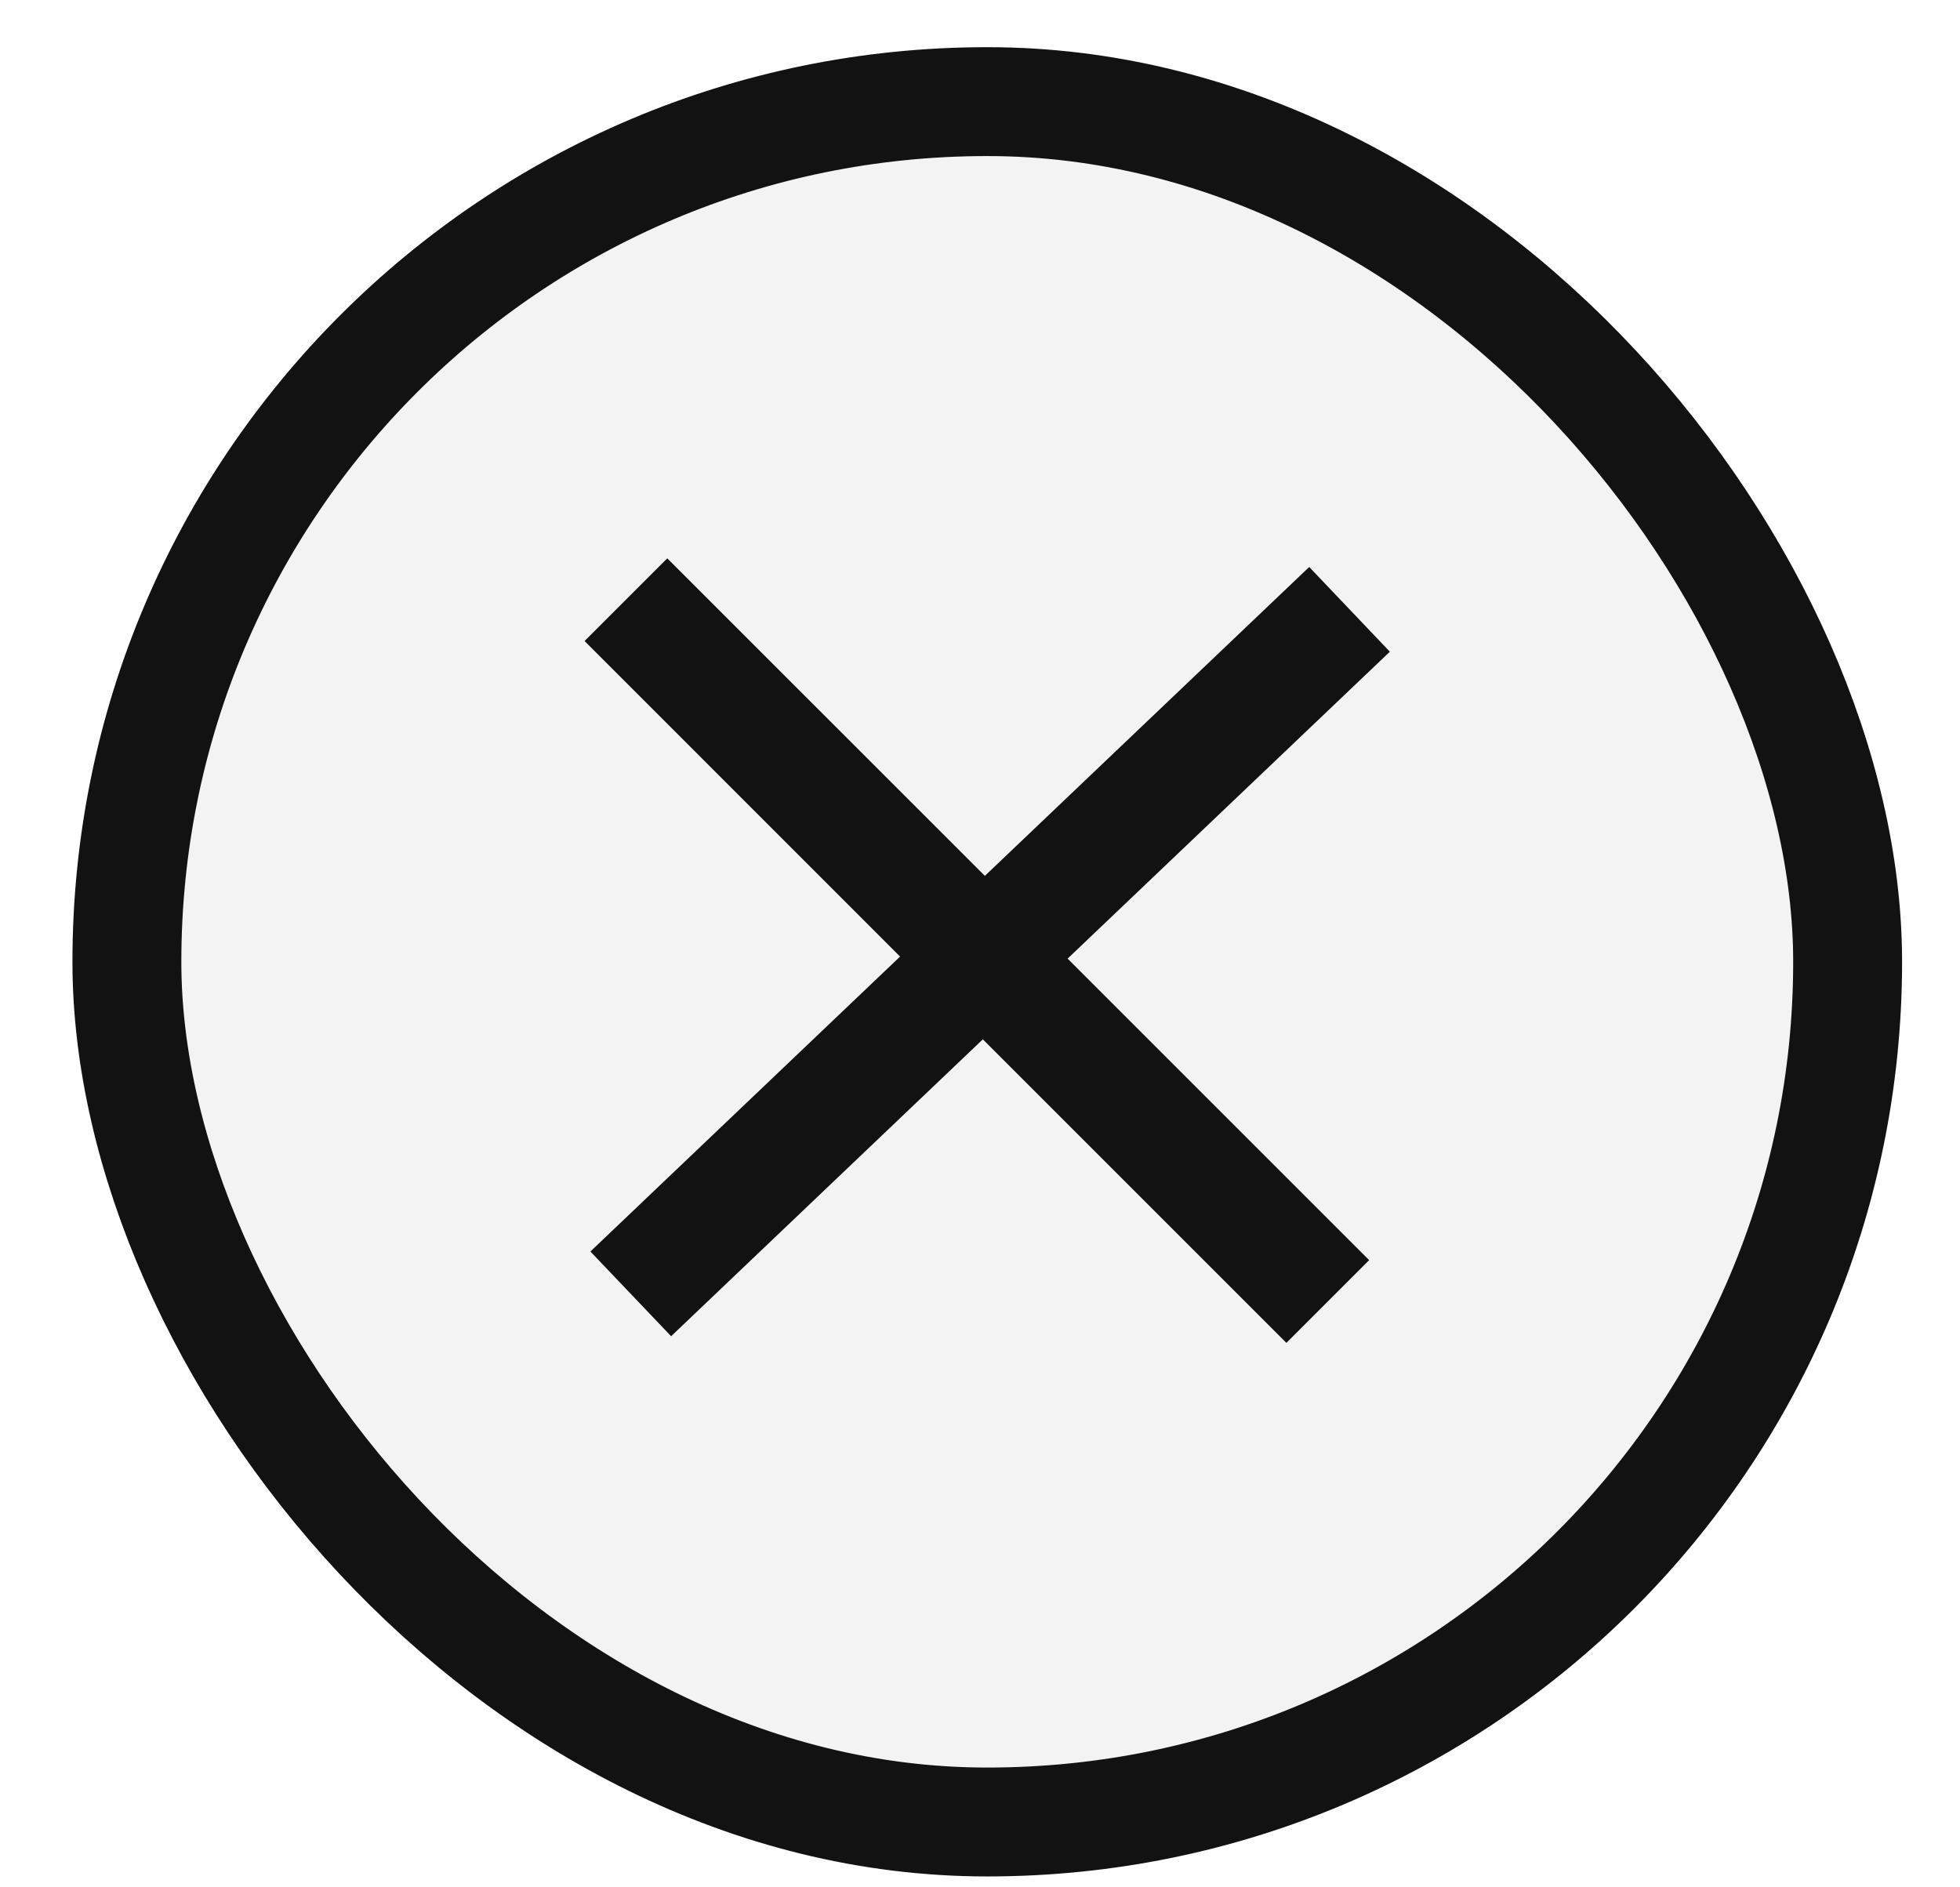
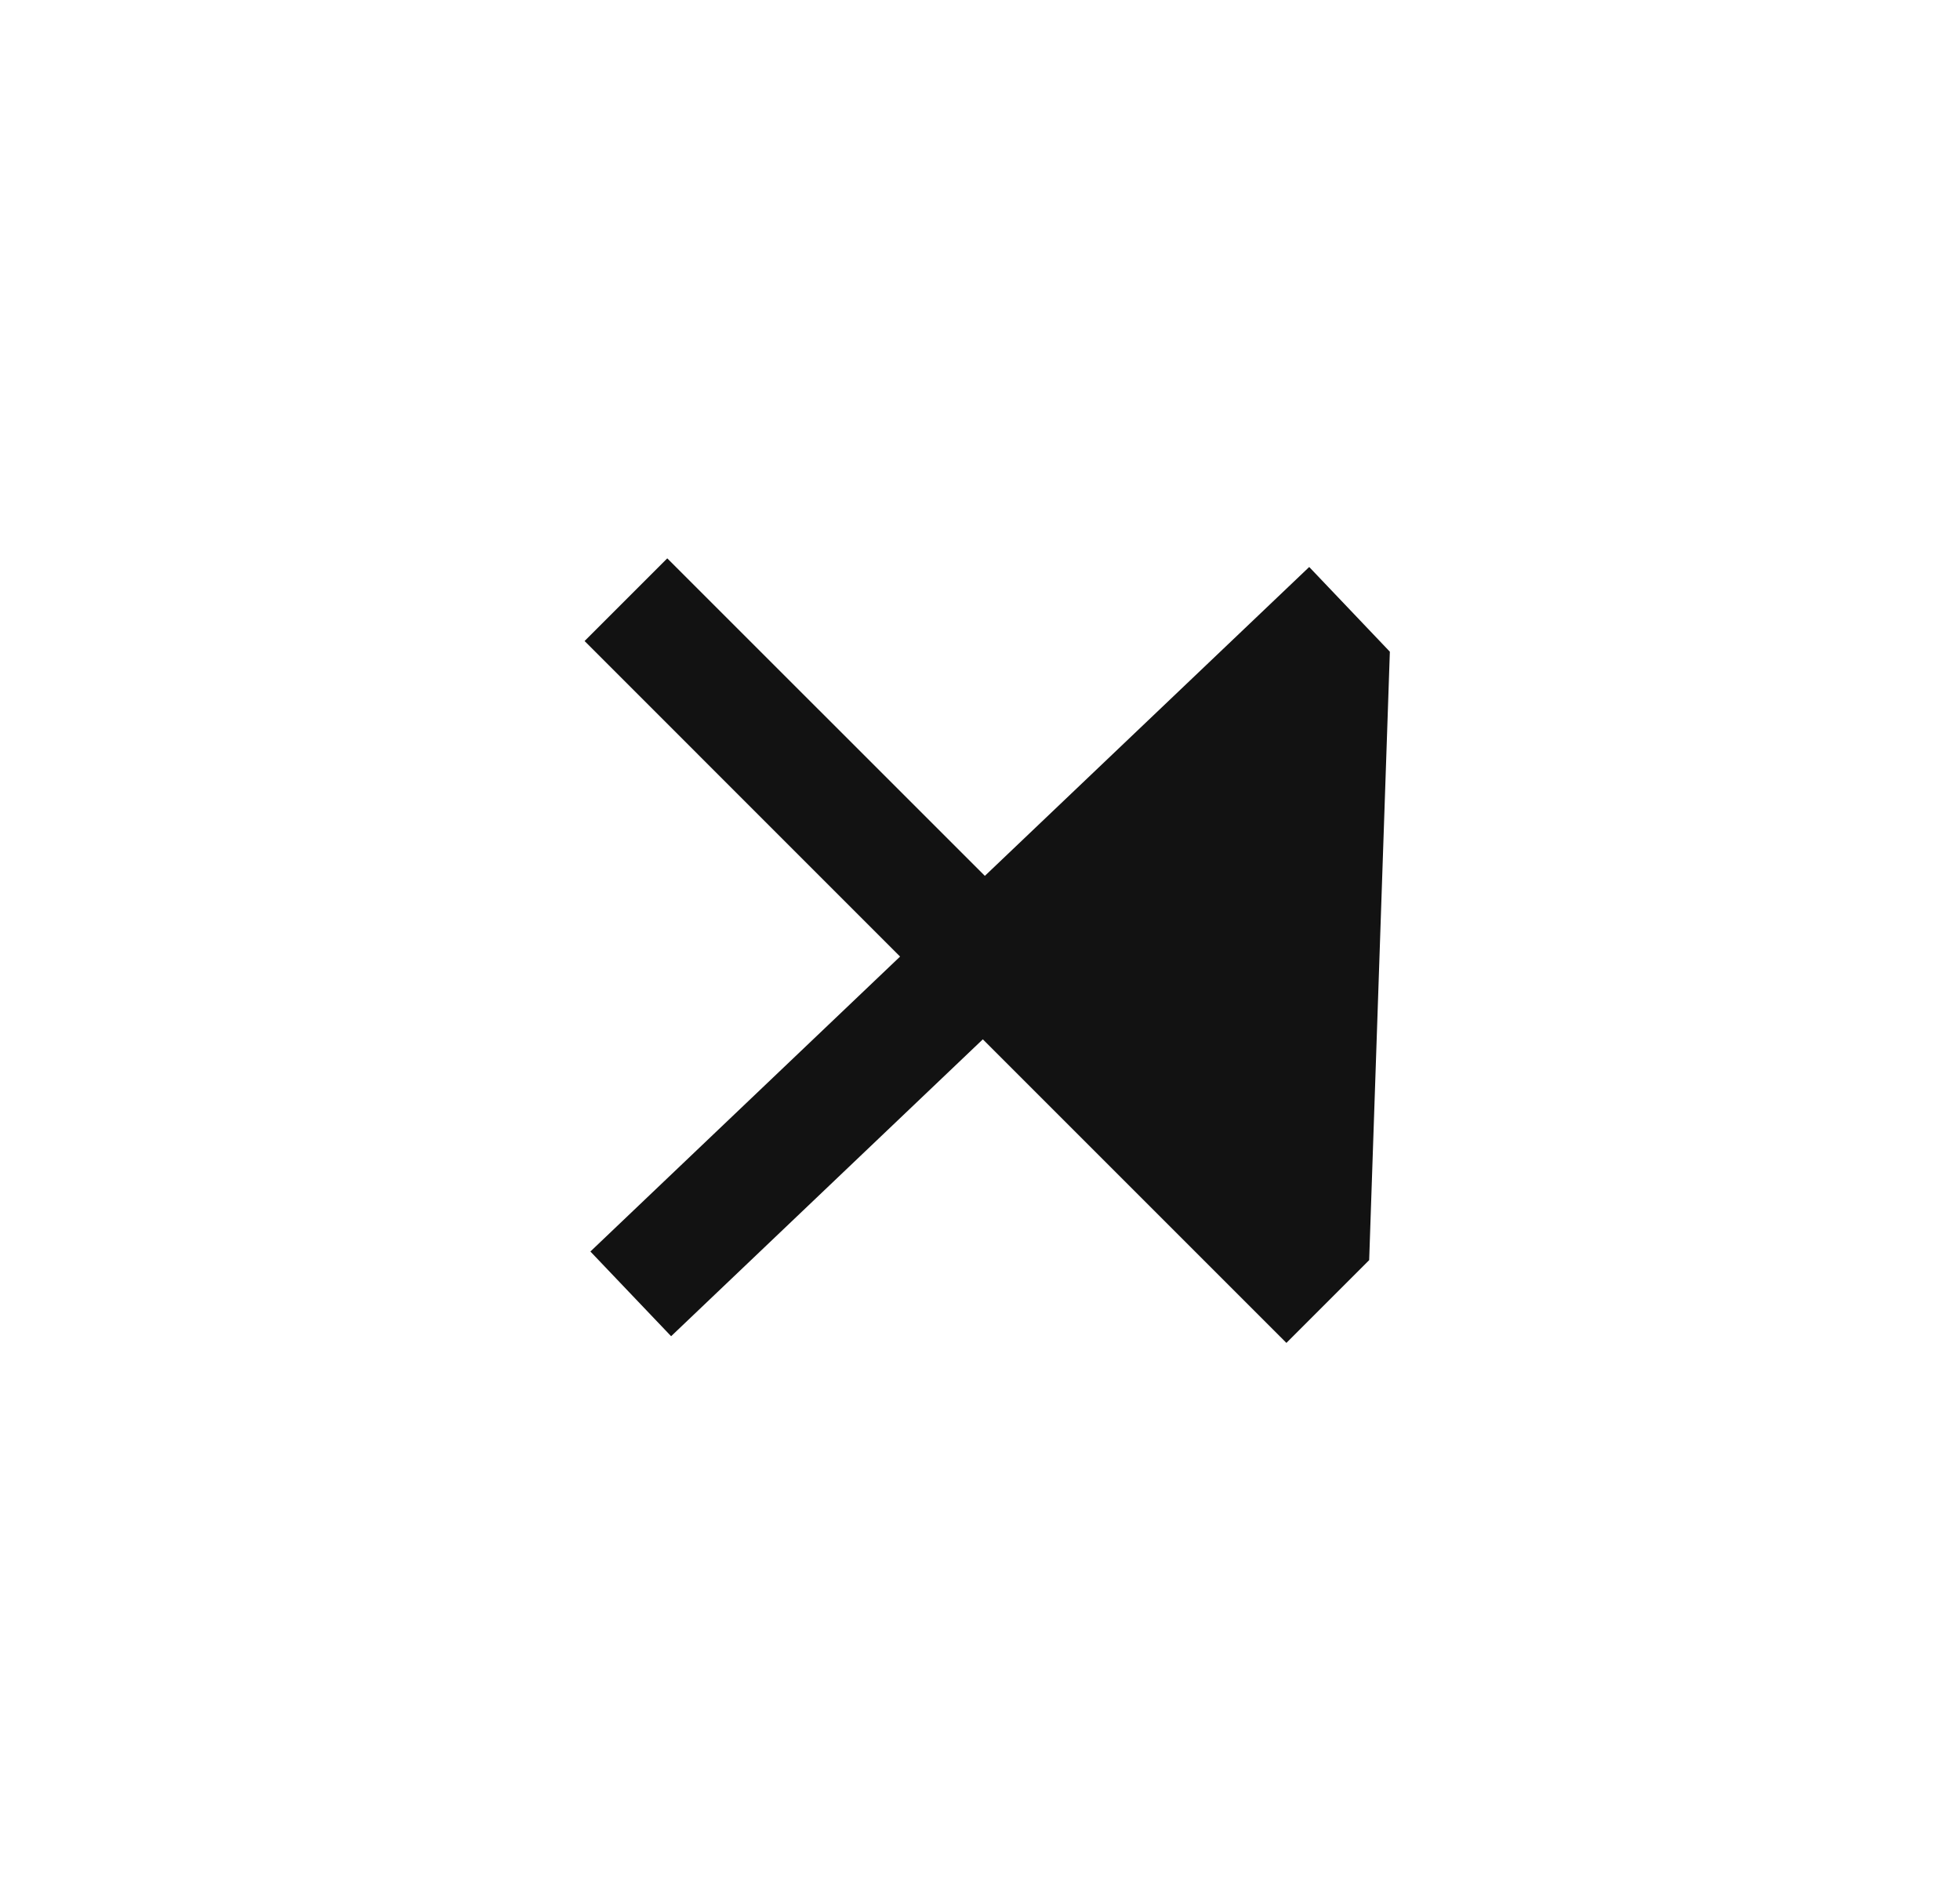
<svg xmlns="http://www.w3.org/2000/svg" width="27" height="26" viewBox="0 0 27 26" fill="none">
-   <rect x="1.748" y="1.4" width="23.704" height="23.7" rx="11.85" fill="#121212" fill-opacity="0.05" stroke="#121212" stroke-width="1.5" />
-   <path fill-rule="evenodd" clip-rule="evenodd" d="M13.567 12.066L9.192 7.692L8.053 8.831L12.399 13.178L8.133 17.241L9.245 18.408L13.539 14.318L17.721 18.5L18.861 17.36L14.707 13.206L19.146 8.978L18.035 7.811L13.567 12.066Z" fill="#121212" />
+   <path fill-rule="evenodd" clip-rule="evenodd" d="M13.567 12.066L9.192 7.692L8.053 8.831L12.399 13.178L8.133 17.241L9.245 18.408L13.539 14.318L17.721 18.5L18.861 17.36L19.146 8.978L18.035 7.811L13.567 12.066Z" fill="#121212" />
</svg>